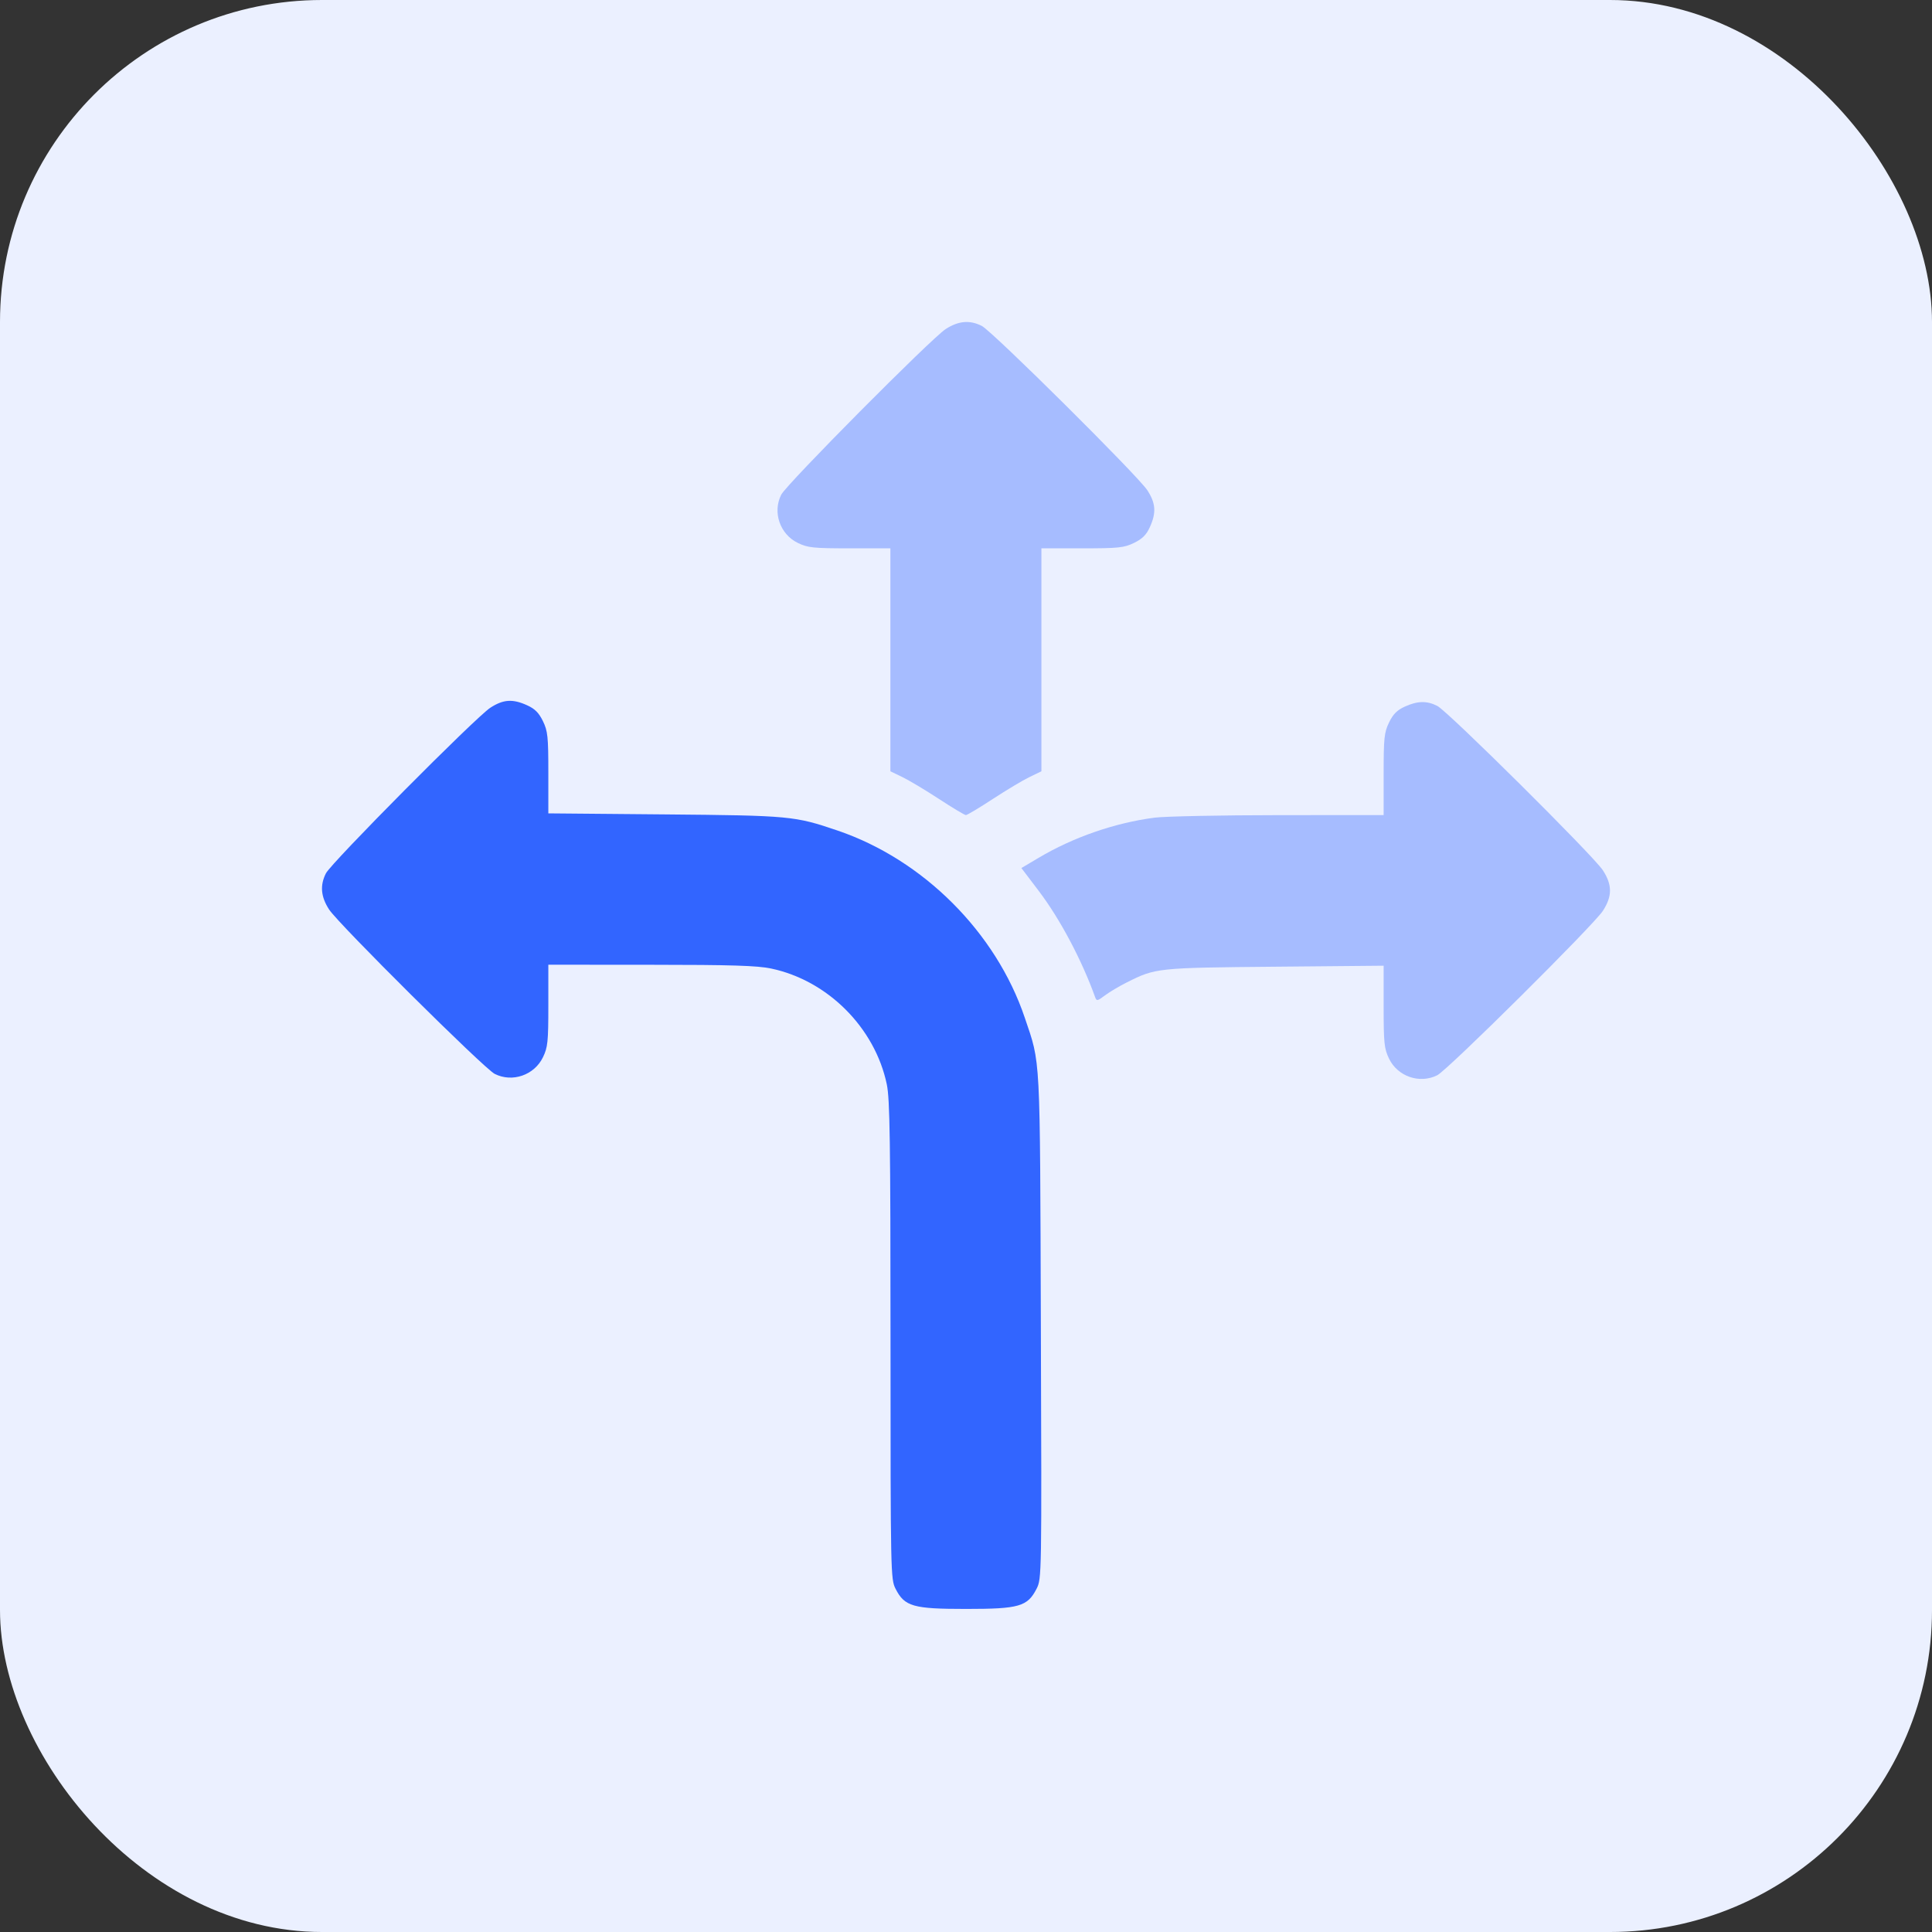
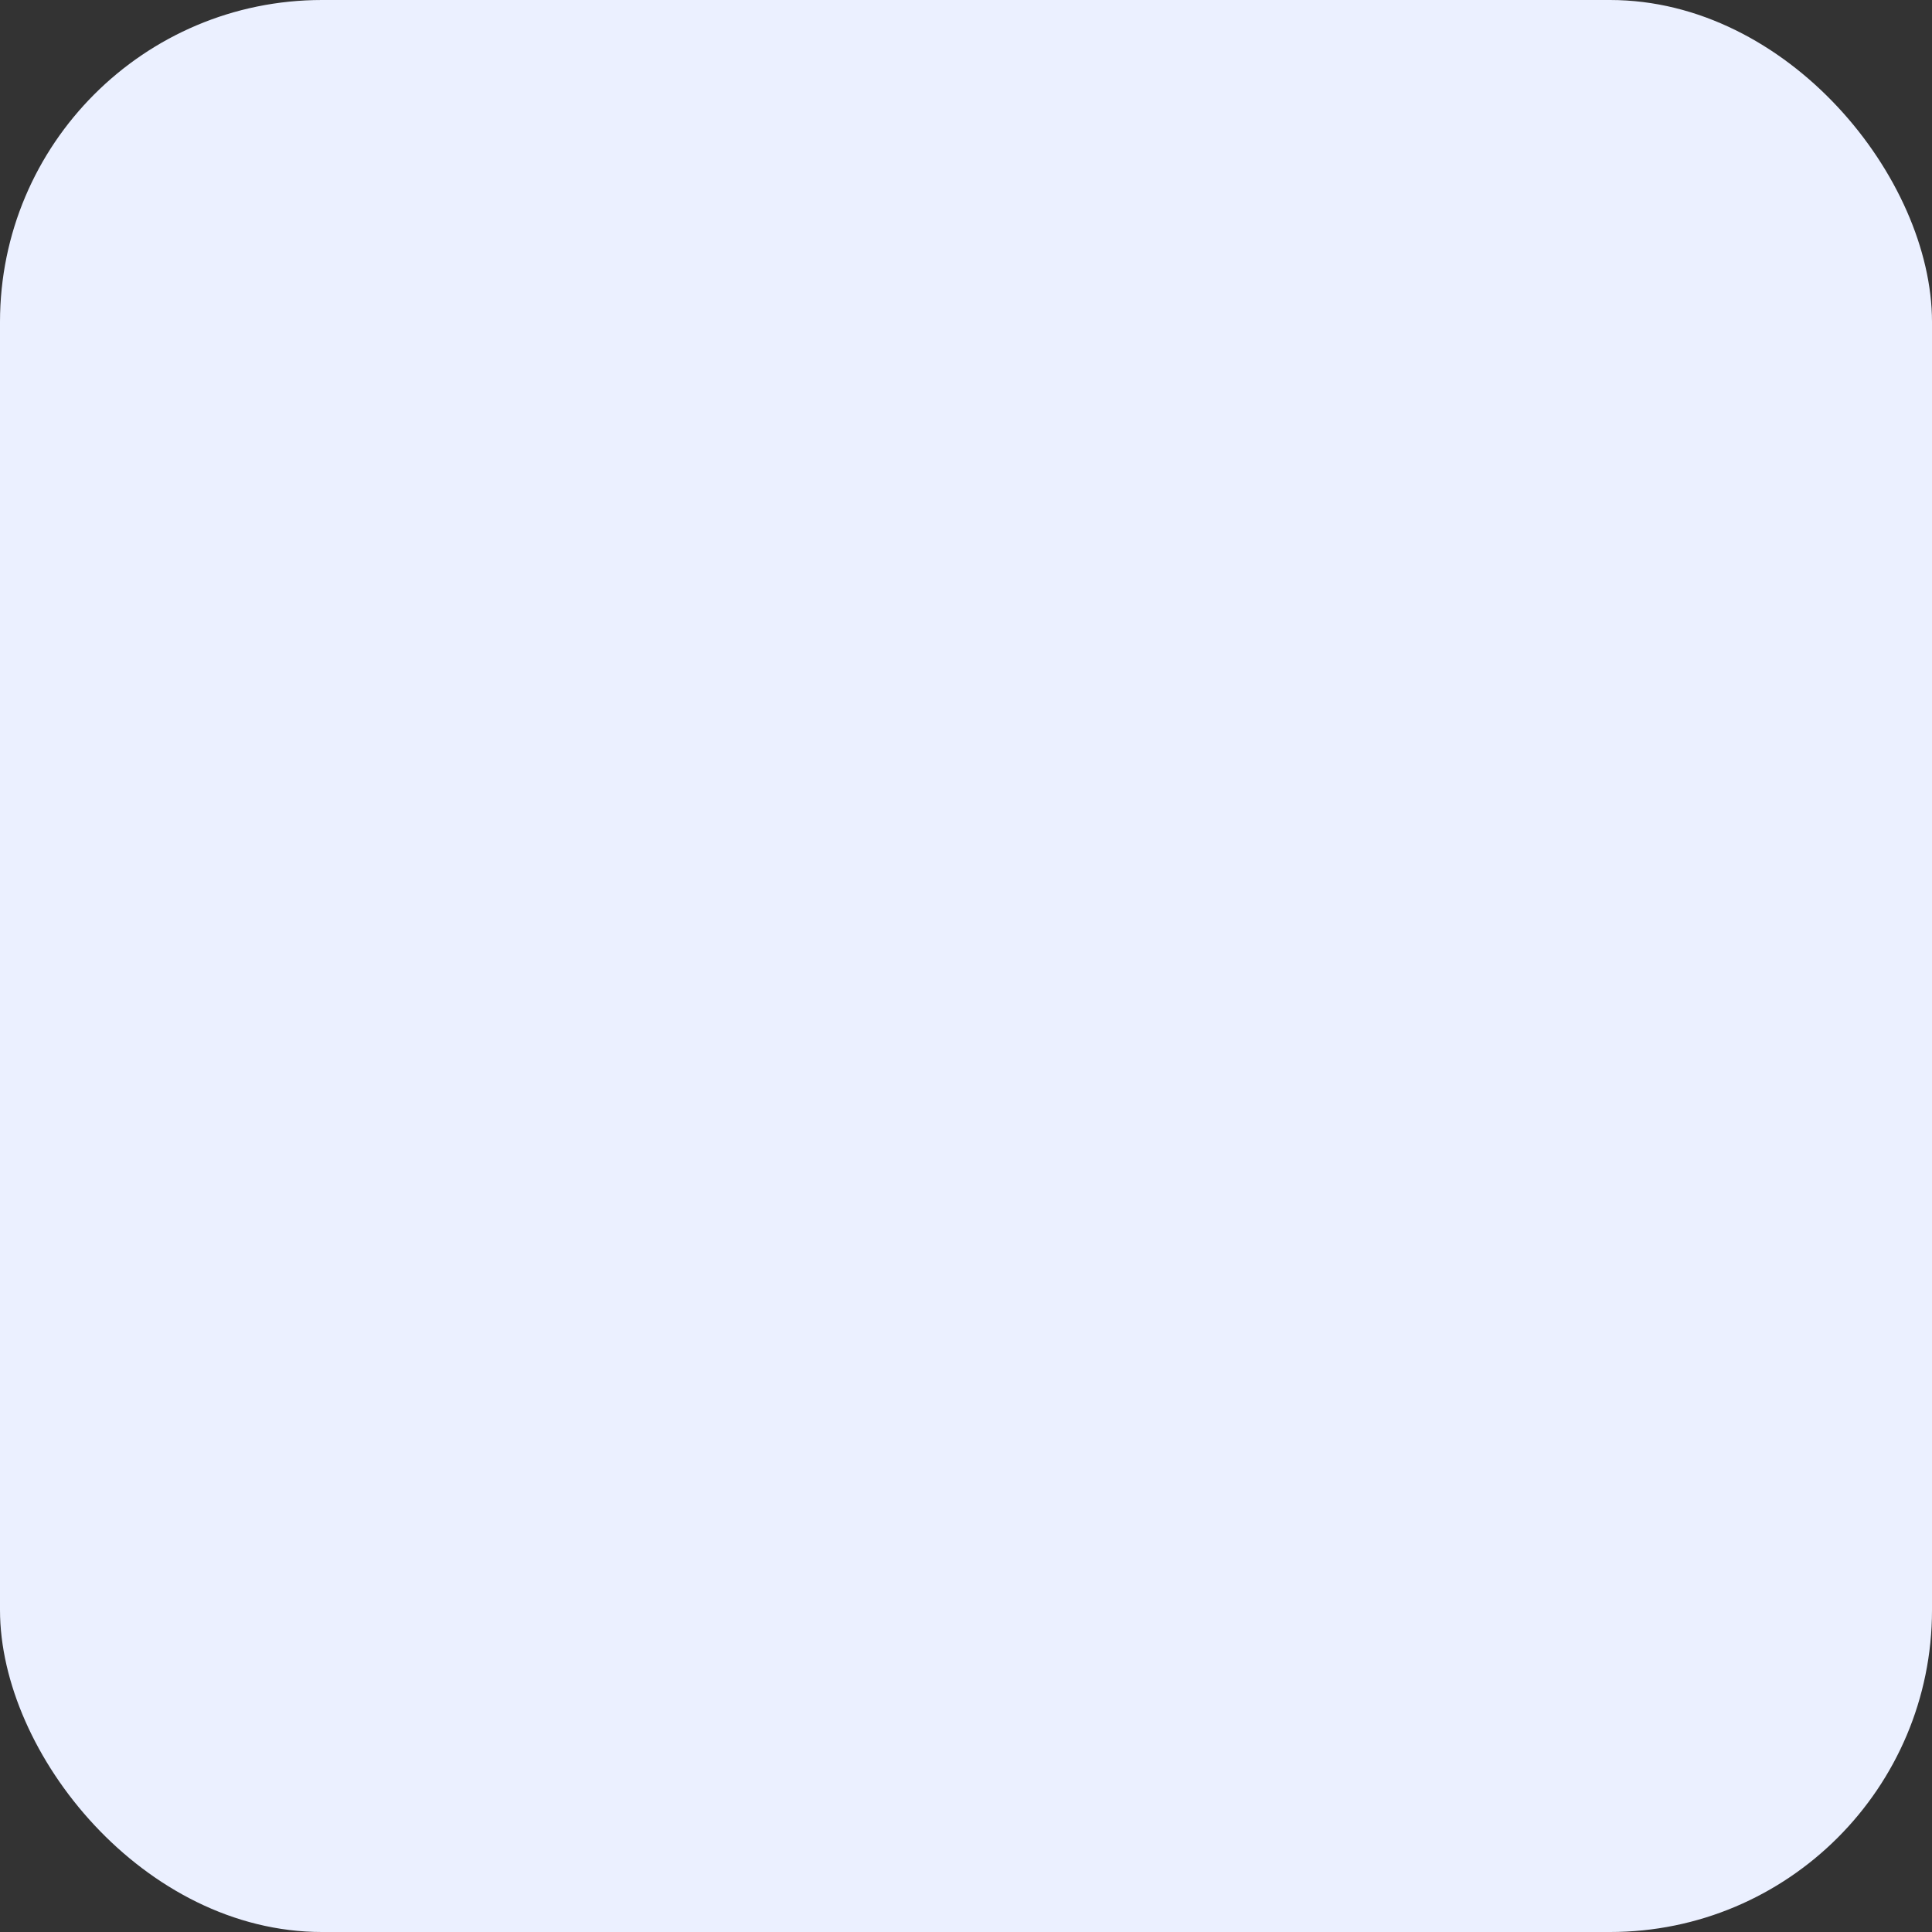
<svg xmlns="http://www.w3.org/2000/svg" width="60" height="60" viewBox="0 0 60 60" fill="none">
  <rect x="0" y="0" width="60" height="60" fill="#333333" stroke="none" />
  <rect width="60" height="60" rx="10" fill="#EBF0FF" />
-   <path fill-rule="evenodd" clip-rule="evenodd" d="M29.368 10.22C28.917 10.513 24.426 15.036 24.261 15.364C23.987 15.909 24.222 16.592 24.777 16.861C25.087 17.011 25.254 17.029 26.388 17.029H27.652V20.491V23.953L28.024 24.133C28.228 24.231 28.739 24.537 29.16 24.812C29.58 25.087 29.957 25.313 29.997 25.313C30.037 25.313 30.414 25.087 30.834 24.812C31.255 24.537 31.766 24.231 31.97 24.133L32.342 23.953V20.491V17.029H33.606C34.74 17.029 34.907 17.011 35.217 16.861C35.475 16.736 35.601 16.611 35.709 16.372C35.914 15.922 35.894 15.63 35.633 15.227C35.341 14.776 30.817 10.285 30.489 10.121C30.115 9.932 29.763 9.964 29.368 10.22ZM43.626 21.945C43.388 22.053 43.263 22.179 43.138 22.437C42.988 22.747 42.97 22.914 42.97 24.048V25.313L39.707 25.315C37.913 25.316 36.181 25.352 35.858 25.393C34.628 25.552 33.331 26.001 32.256 26.64L31.72 26.958L32.255 27.663C32.918 28.536 33.594 29.809 34.009 30.964C34.056 31.095 34.078 31.091 34.314 30.914C34.454 30.809 34.762 30.625 34.999 30.507C35.887 30.061 35.937 30.055 39.59 30.022L42.97 29.991V31.261C42.97 32.4 42.988 32.567 43.138 32.878C43.406 33.432 44.089 33.667 44.635 33.393C44.962 33.228 49.486 28.737 49.779 28.287C50.073 27.832 50.073 27.482 49.779 27.028C49.486 26.577 44.962 22.086 44.635 21.922C44.31 21.758 44.023 21.765 43.626 21.945Z" fill="#A6BCFF" />
-   <path fill-rule="evenodd" clip-rule="evenodd" d="M15.227 21.98C14.776 22.272 10.285 26.796 10.121 27.123C9.932 27.498 9.964 27.85 10.22 28.245C10.513 28.696 15.036 33.187 15.364 33.351C15.909 33.626 16.592 33.391 16.861 32.836C17.011 32.526 17.029 32.359 17.029 31.225V29.96L20.213 29.962C22.71 29.963 23.516 29.988 23.945 30.078C25.704 30.447 27.17 31.914 27.54 33.673C27.636 34.132 27.655 35.415 27.656 41.628C27.657 48.897 27.66 49.042 27.814 49.344C28.094 49.892 28.357 49.967 30.002 49.967C31.65 49.967 31.909 49.893 32.192 49.339C32.351 49.027 32.352 48.96 32.325 41.192C32.296 32.61 32.321 33.073 31.824 31.602C30.931 28.956 28.675 26.701 26.016 25.795C24.678 25.34 24.544 25.327 20.643 25.292L17.029 25.26V24.001C17.029 22.873 17.011 22.705 16.861 22.395C16.736 22.138 16.611 22.012 16.372 21.904C15.922 21.699 15.63 21.718 15.227 21.98Z" fill="#3265FF" />
</svg>